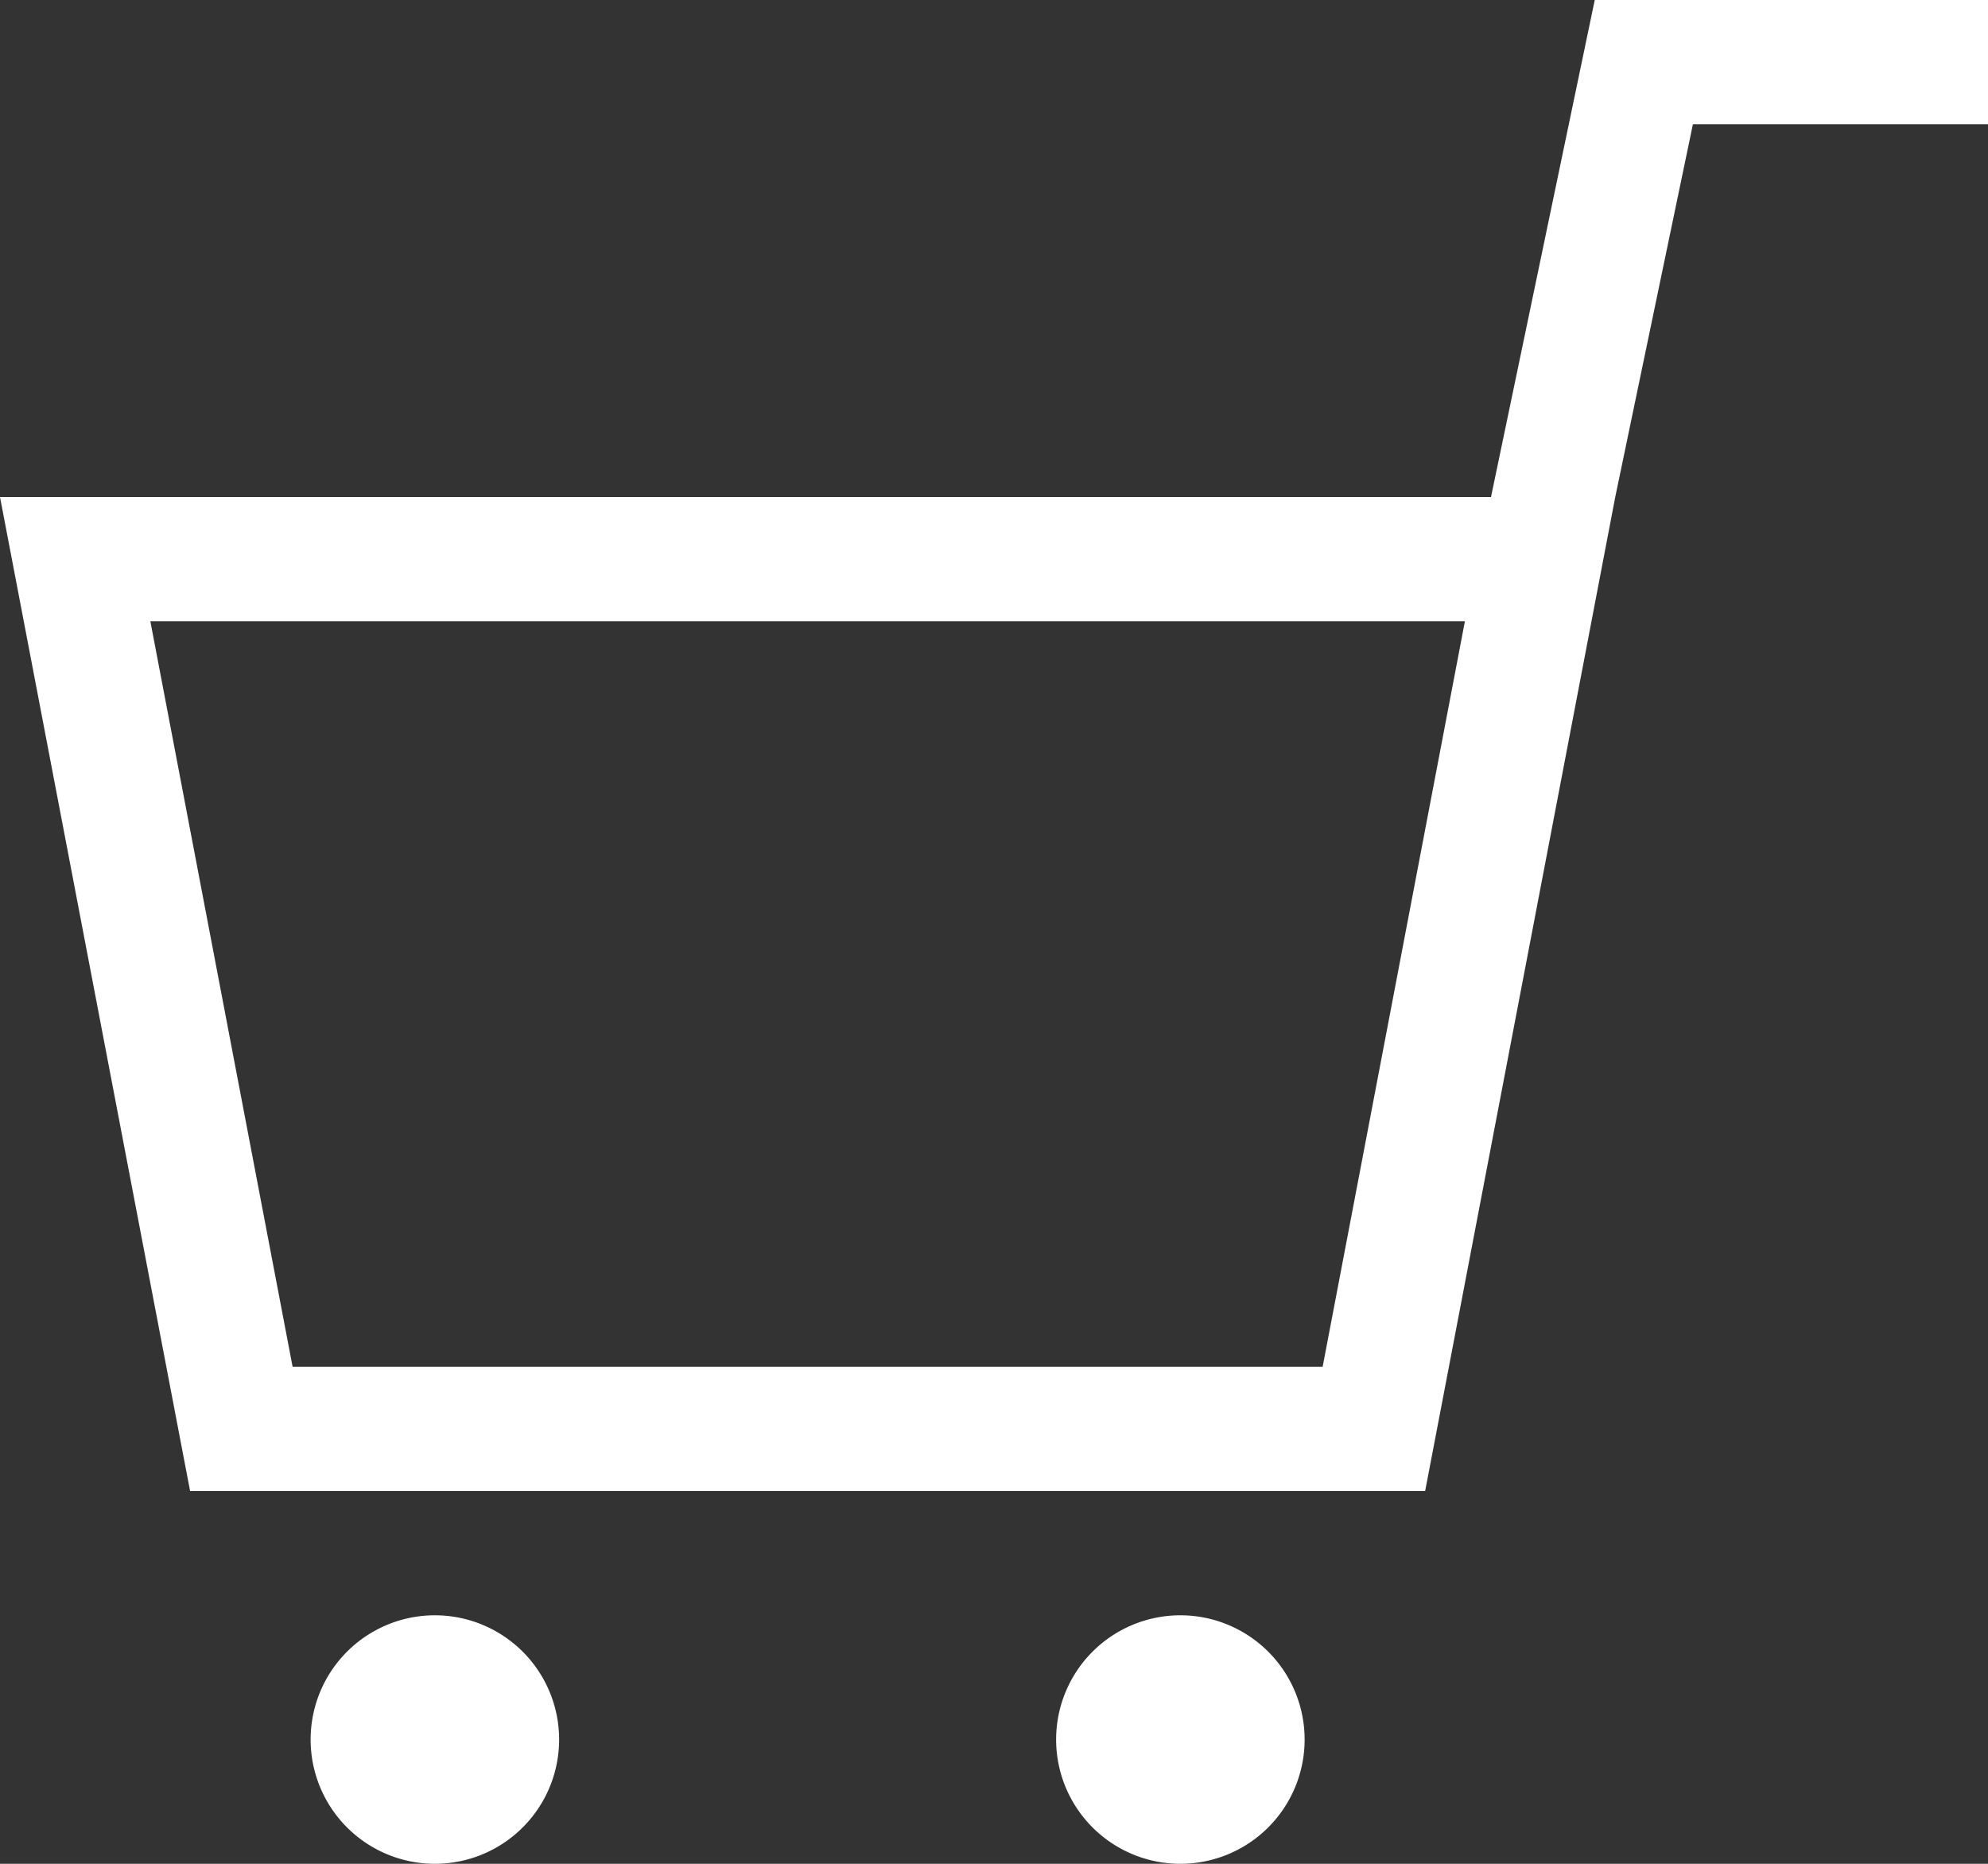
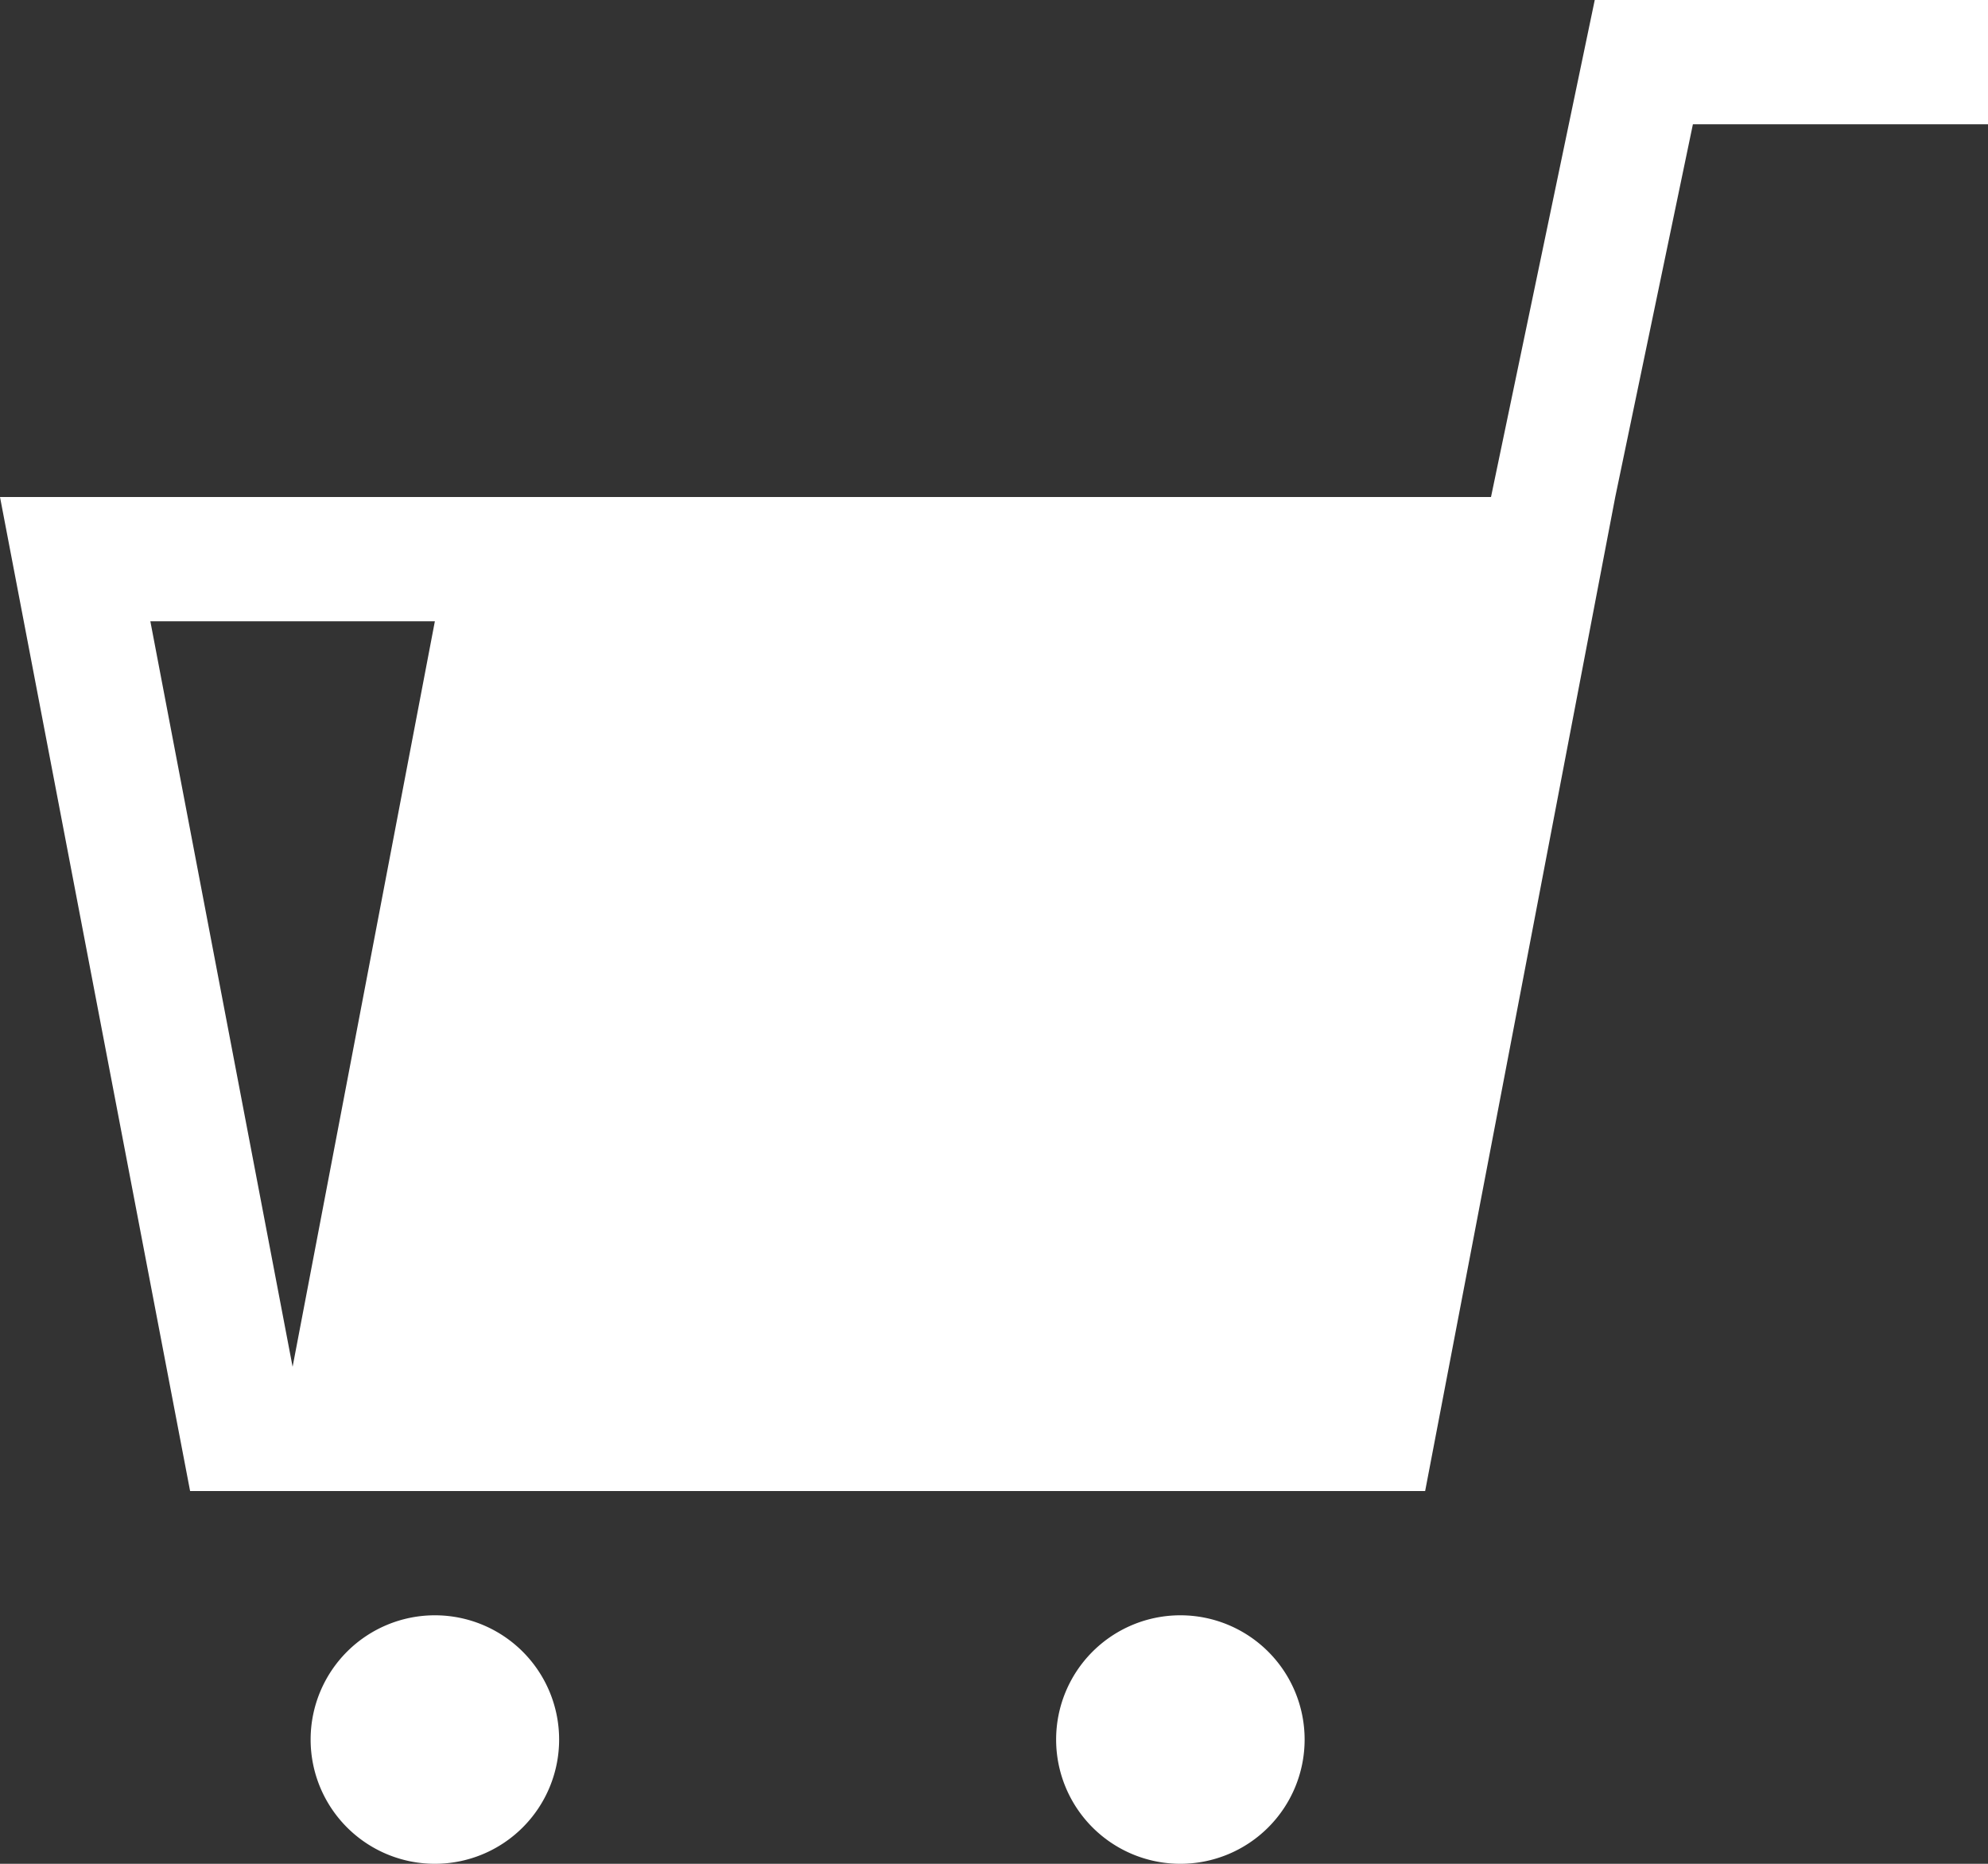
<svg xmlns="http://www.w3.org/2000/svg" width="32" height="30" viewBox="0 0 32 30">
  <rect x="0" y="0" width="32" height="30" fill="#333333" stroke="none" />
  <defs>
    <style>
      .cls-1 {
        fill: #fff;
        fill-rule: evenodd;
      }
    </style>
  </defs>
-   <path id="header_card_icon.svg" class="cls-1" d="M1415.25,23L1414,29h0l-3.06,16h-19.88L1388,29h24l1.67-8H1420v2h-4.75Zm-24.83,8,2.29,12h16.58l2.29-12h-21.16ZM1395,47a2,2,0,1,1-2,2A2,2,0,0,1,1395,47Zm12,0a2,2,0,1,1-2,2A2,2,0,0,1,1407,47Z" transform="translate(-1388 -21)" />
+   <path id="header_card_icon.svg" class="cls-1" d="M1415.25,23L1414,29h0l-3.06,16h-19.88L1388,29h24l1.67-8H1420v2h-4.75Zm-24.83,8,2.29,12l2.29-12h-21.16ZM1395,47a2,2,0,1,1-2,2A2,2,0,0,1,1395,47Zm12,0a2,2,0,1,1-2,2A2,2,0,0,1,1407,47Z" transform="translate(-1388 -21)" />
</svg>